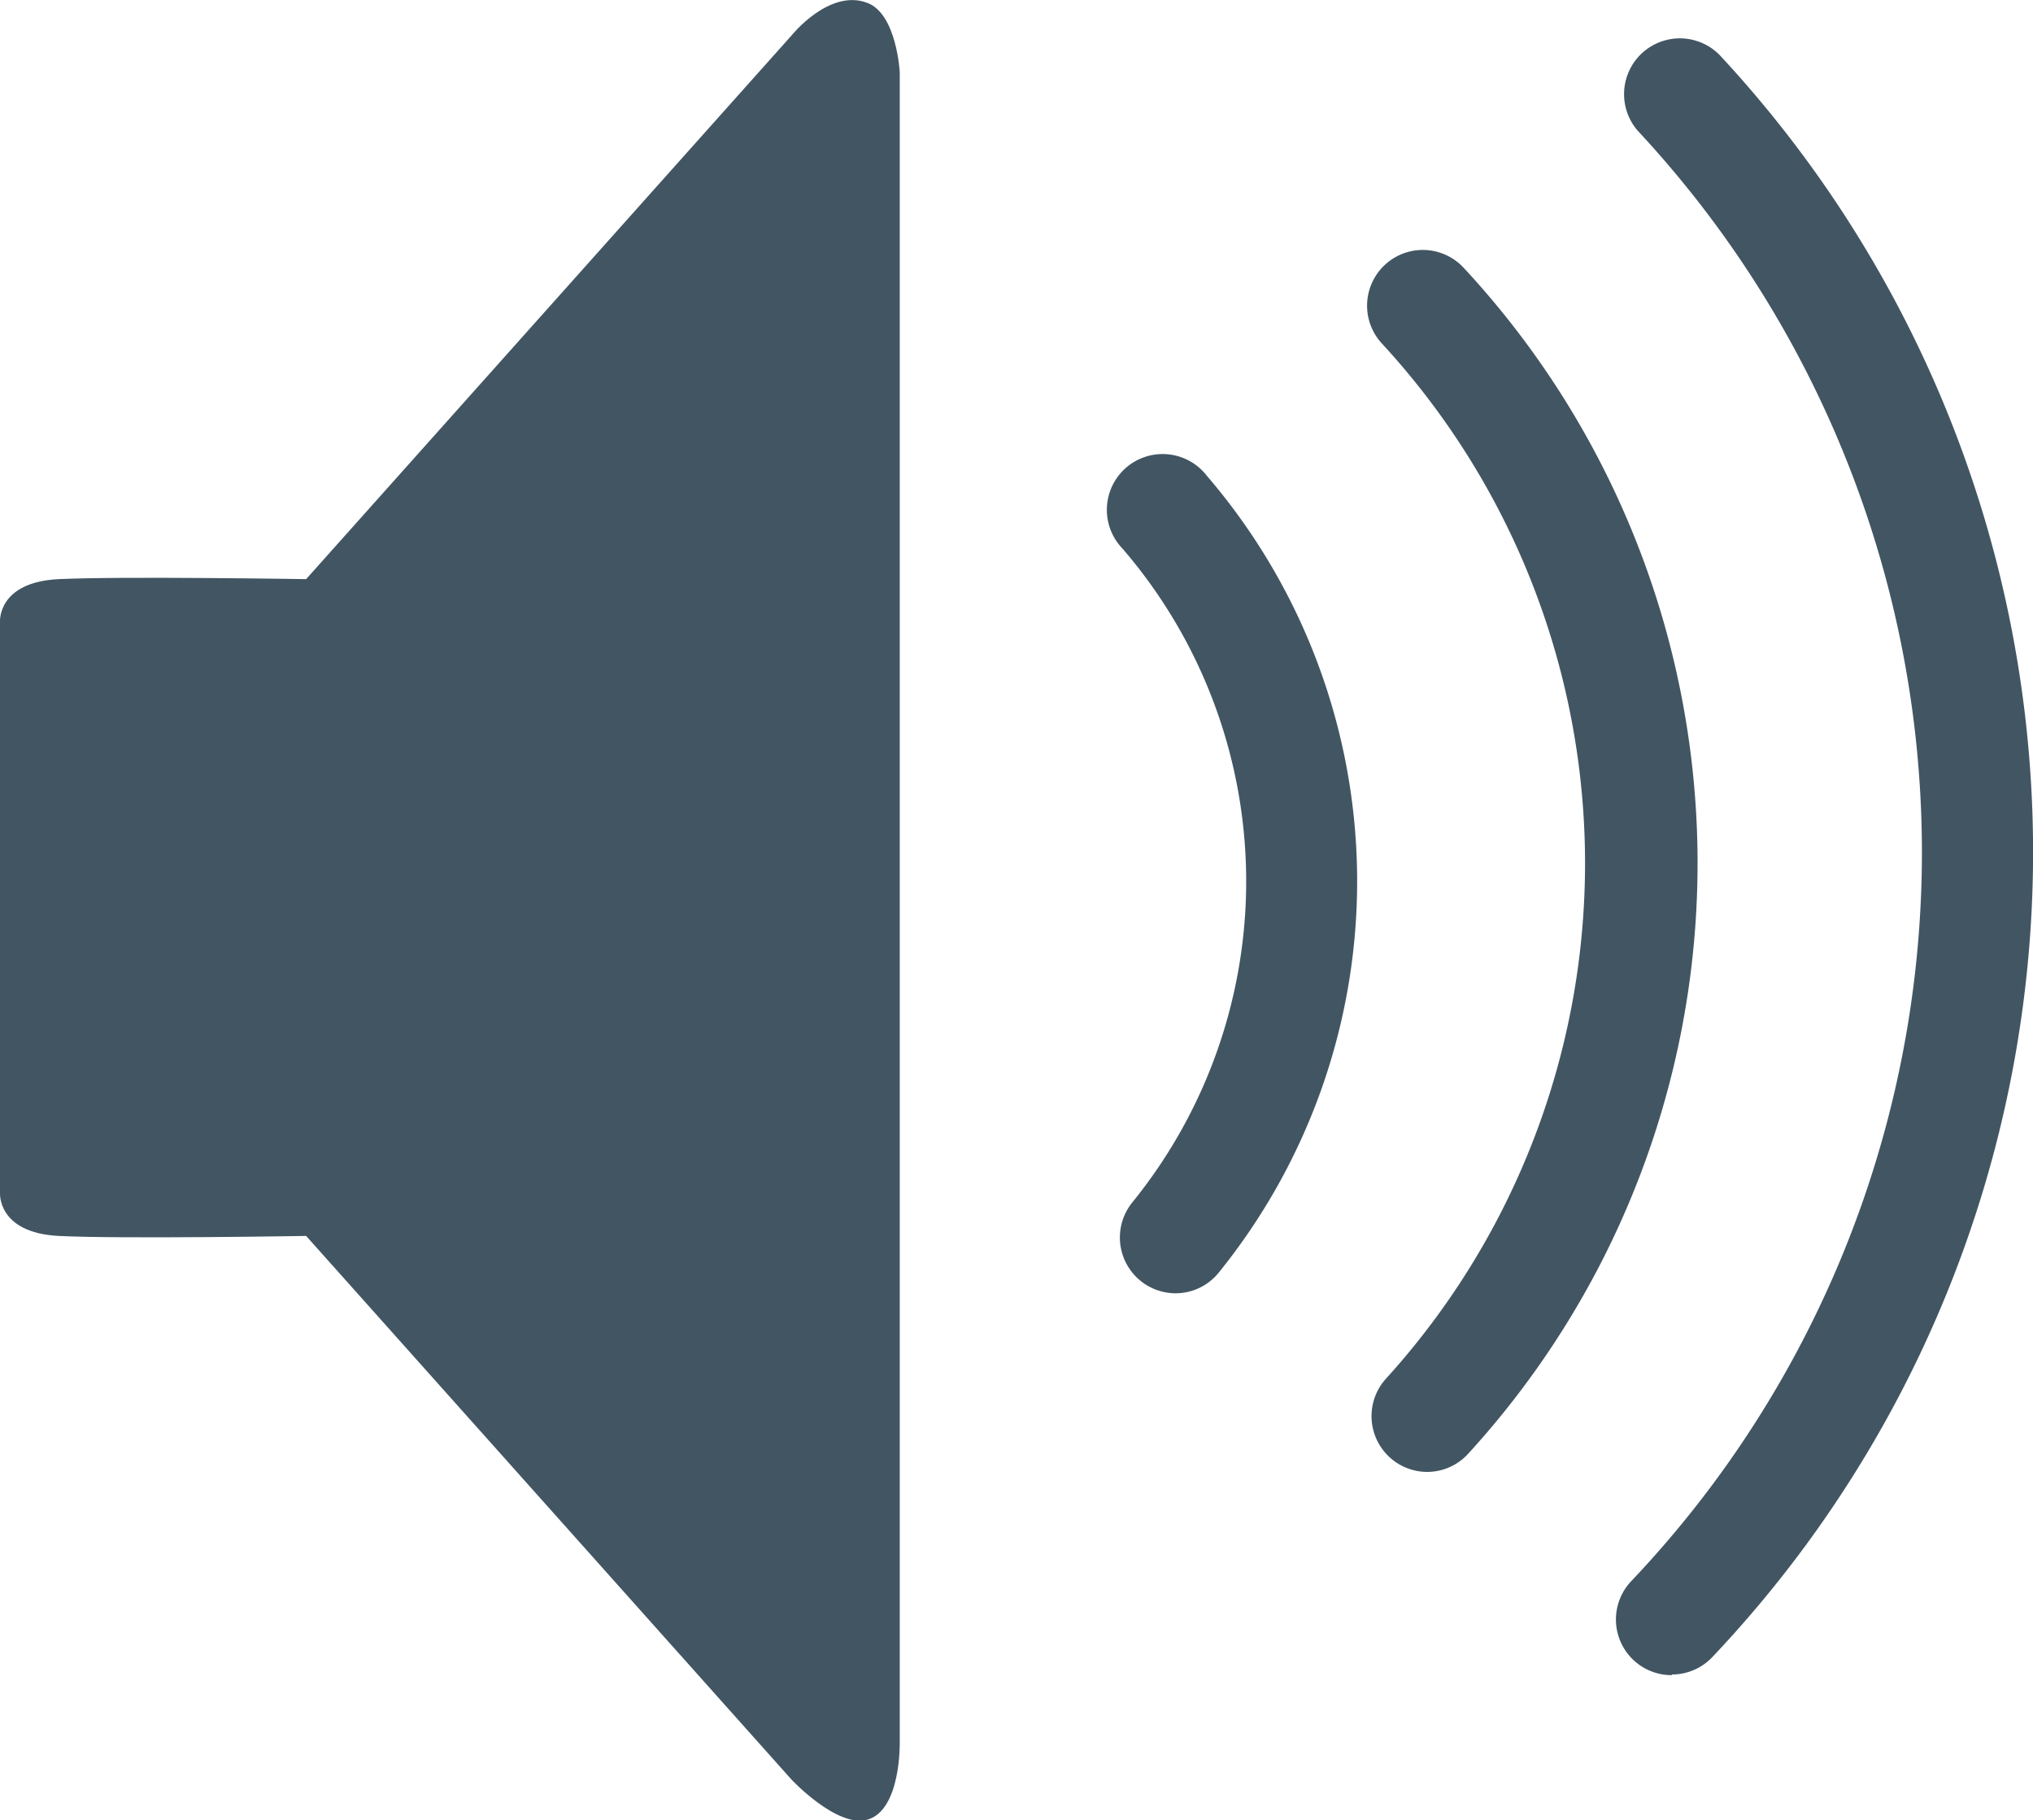
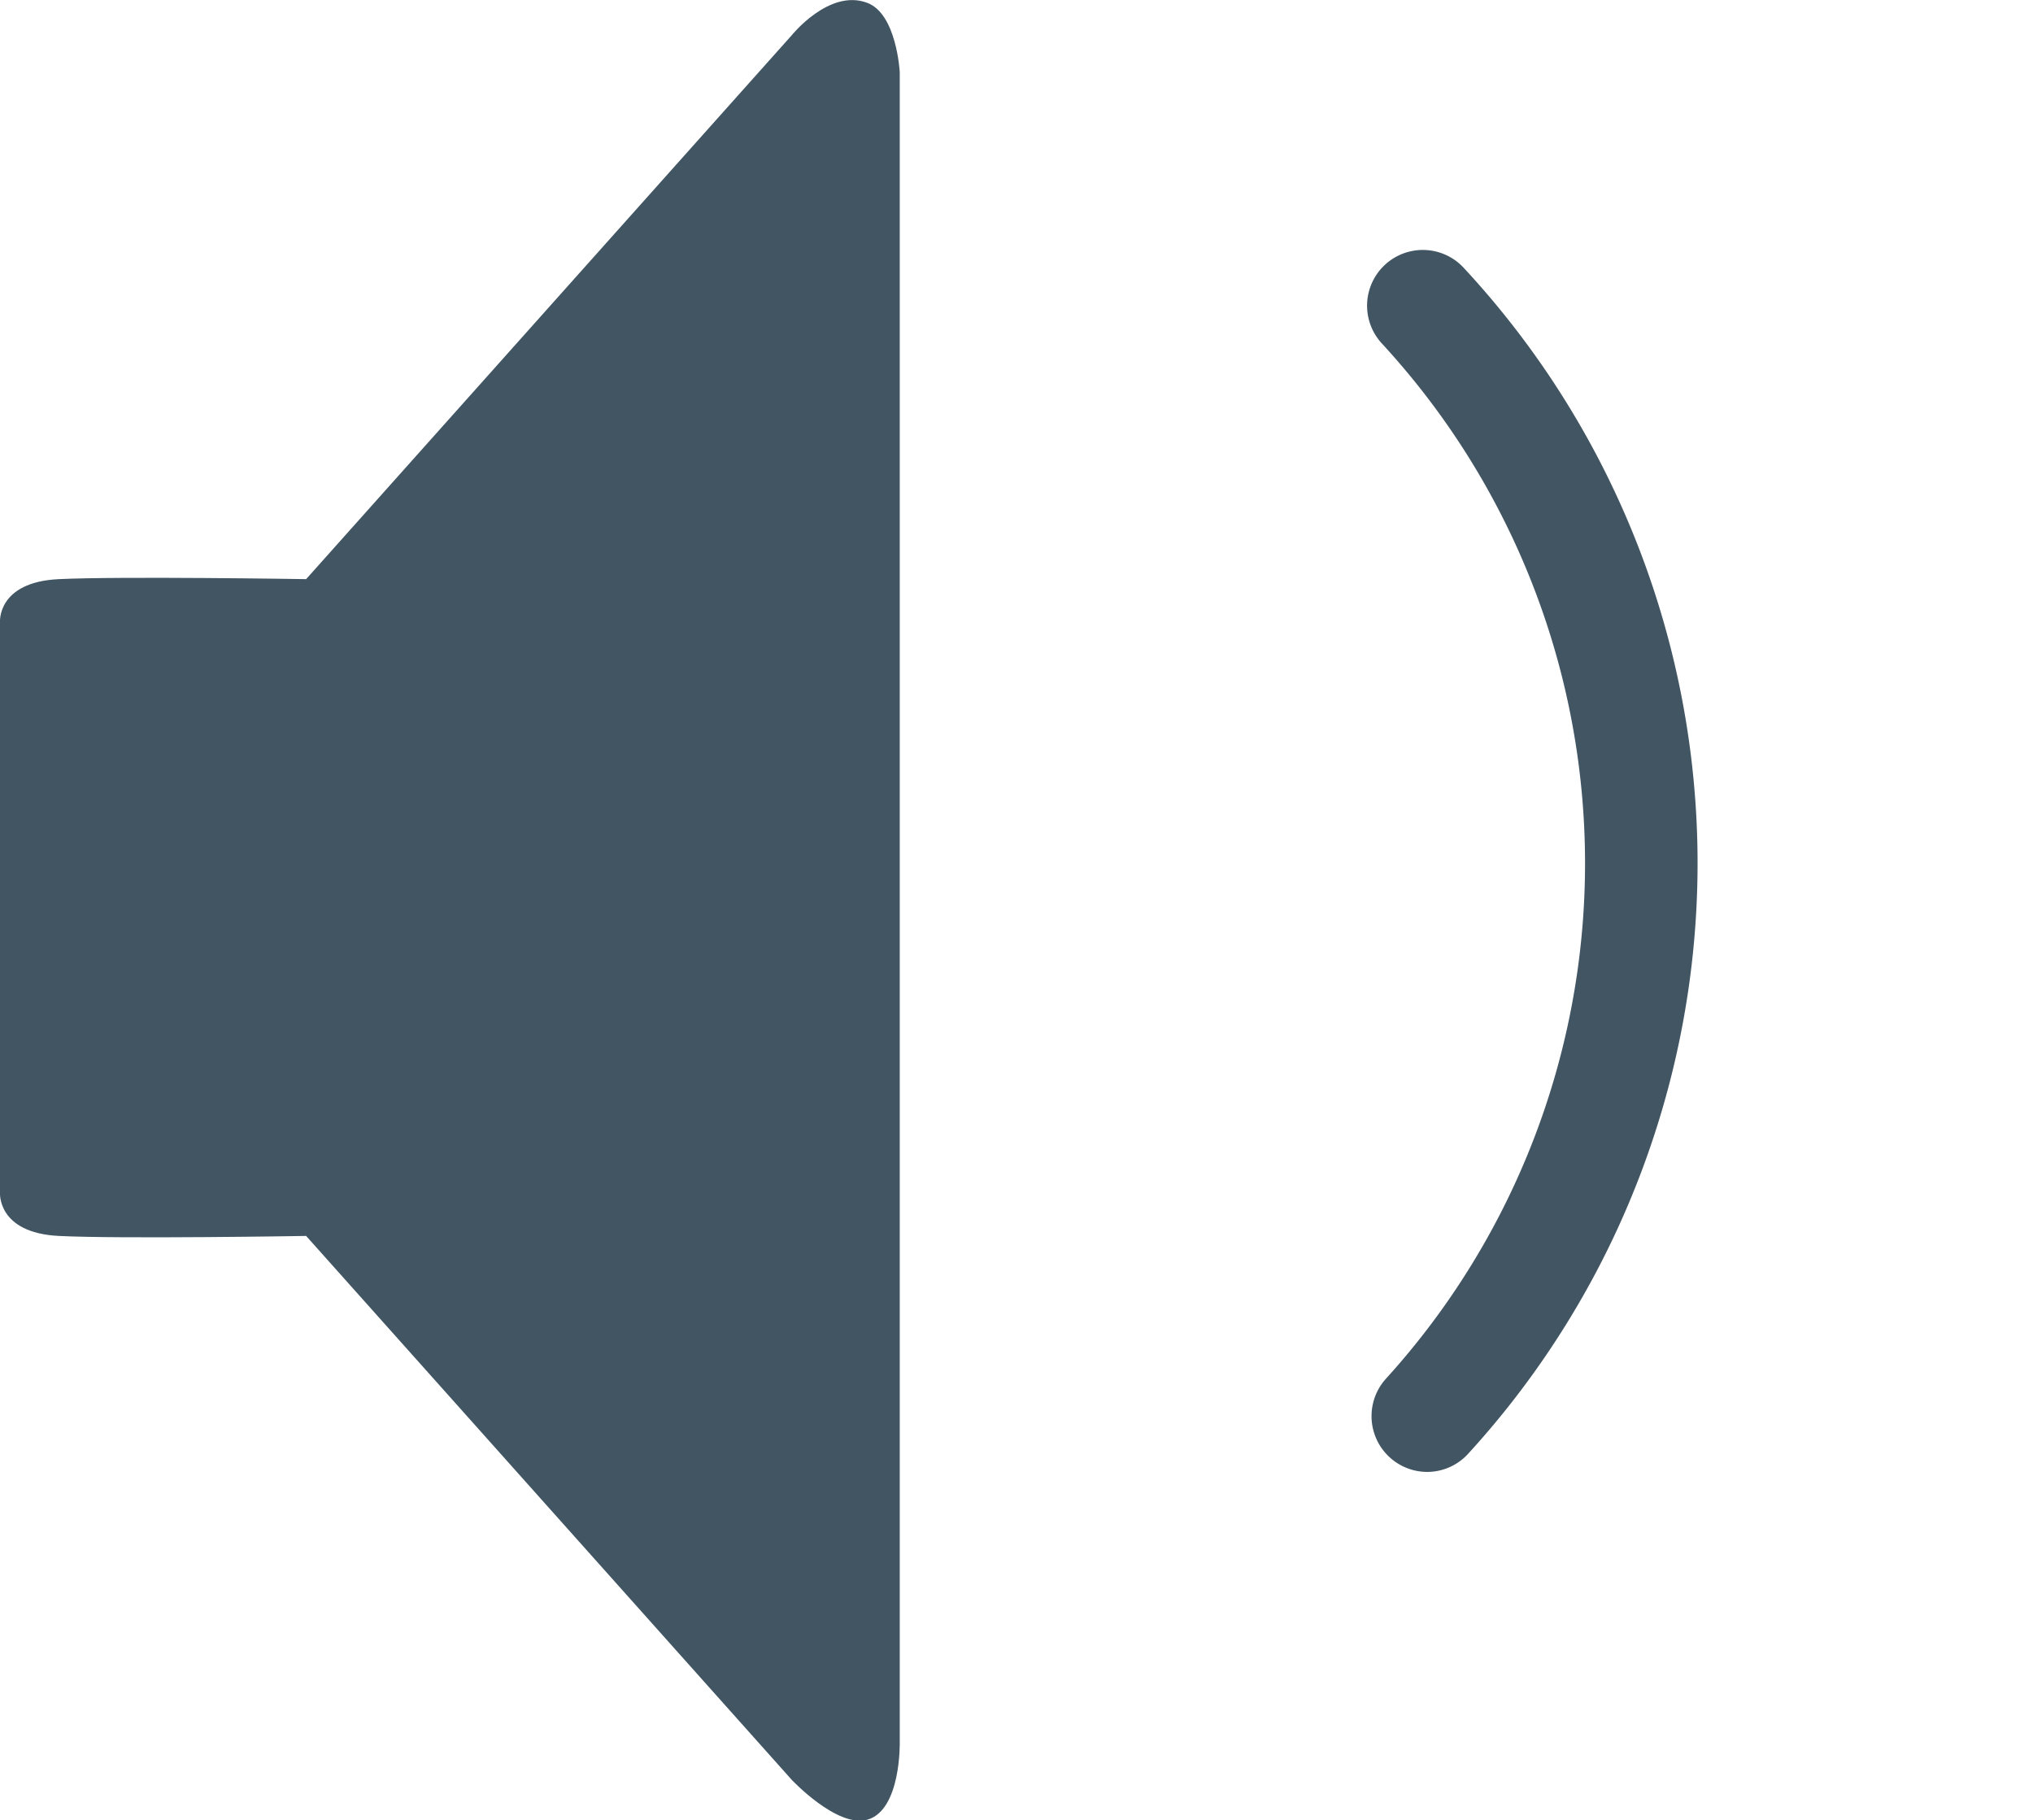
<svg xmlns="http://www.w3.org/2000/svg" id="icon-ton" width="15.706" height="14.061" viewBox="0 0 15.706 14.061">
  <g id="Layer_1" data-name="Layer 1">
    <g id="Gruppe_65" data-name="Gruppe 65">
      <path id="Pfad_60" data-name="Pfad 60" d="M-.006,7.009v-2.2S-.03,4.5.448,4.477s1.911,0,1.911,0l3.75-4.2S6.4-.087,6.694.025c.228.085.251.536.251.536v12.9s.012.526-.251.6c-.235.064-.585-.31-.585-.31l-3.75-4.2s-1.433.024-1.911,0-.454-.335-.454-.335v-2.2Z" transform="translate(0.006 -0.003)" fill="#425563" />
      <g id="Gruppe_64" data-name="Gruppe 64" transform="translate(8.567 0.294)">
-         <path id="Pfad_61" data-name="Pfad 61" d="M388.13,21.773a.43.43,0,0,1-.312-.727,8.178,8.178,0,0,0,.053-11.2.431.431,0,0,1,.63-.588,9.041,9.041,0,0,1-.058,12.376.429.429,0,0,1-.312.134Z" transform="translate(-383.782 -9.126)" fill="#425563" />
        <path id="Pfad_62" data-name="Pfad 62" d="M328.479,69.405a.431.431,0,0,1-.318-.721,5.922,5.922,0,0,0-.031-7.995.43.43,0,0,1,.63-.587,6.758,6.758,0,0,1,.035,9.163.429.429,0,0,1-.318.14Z" transform="translate(-326.02 -58.328)" fill="#425563" />
-         <path id="Pfad_63" data-name="Pfad 63" d="M266.552,115.883a.431.431,0,0,1-.334-.7,3.936,3.936,0,0,0-.075-5.054.431.431,0,1,1,.652-.562,4.807,4.807,0,0,1,.091,6.158A.429.429,0,0,1,266.552,115.883Z" transform="translate(-266.039 -106.186)" fill="#425563" />
      </g>
    </g>
  </g>
</svg>